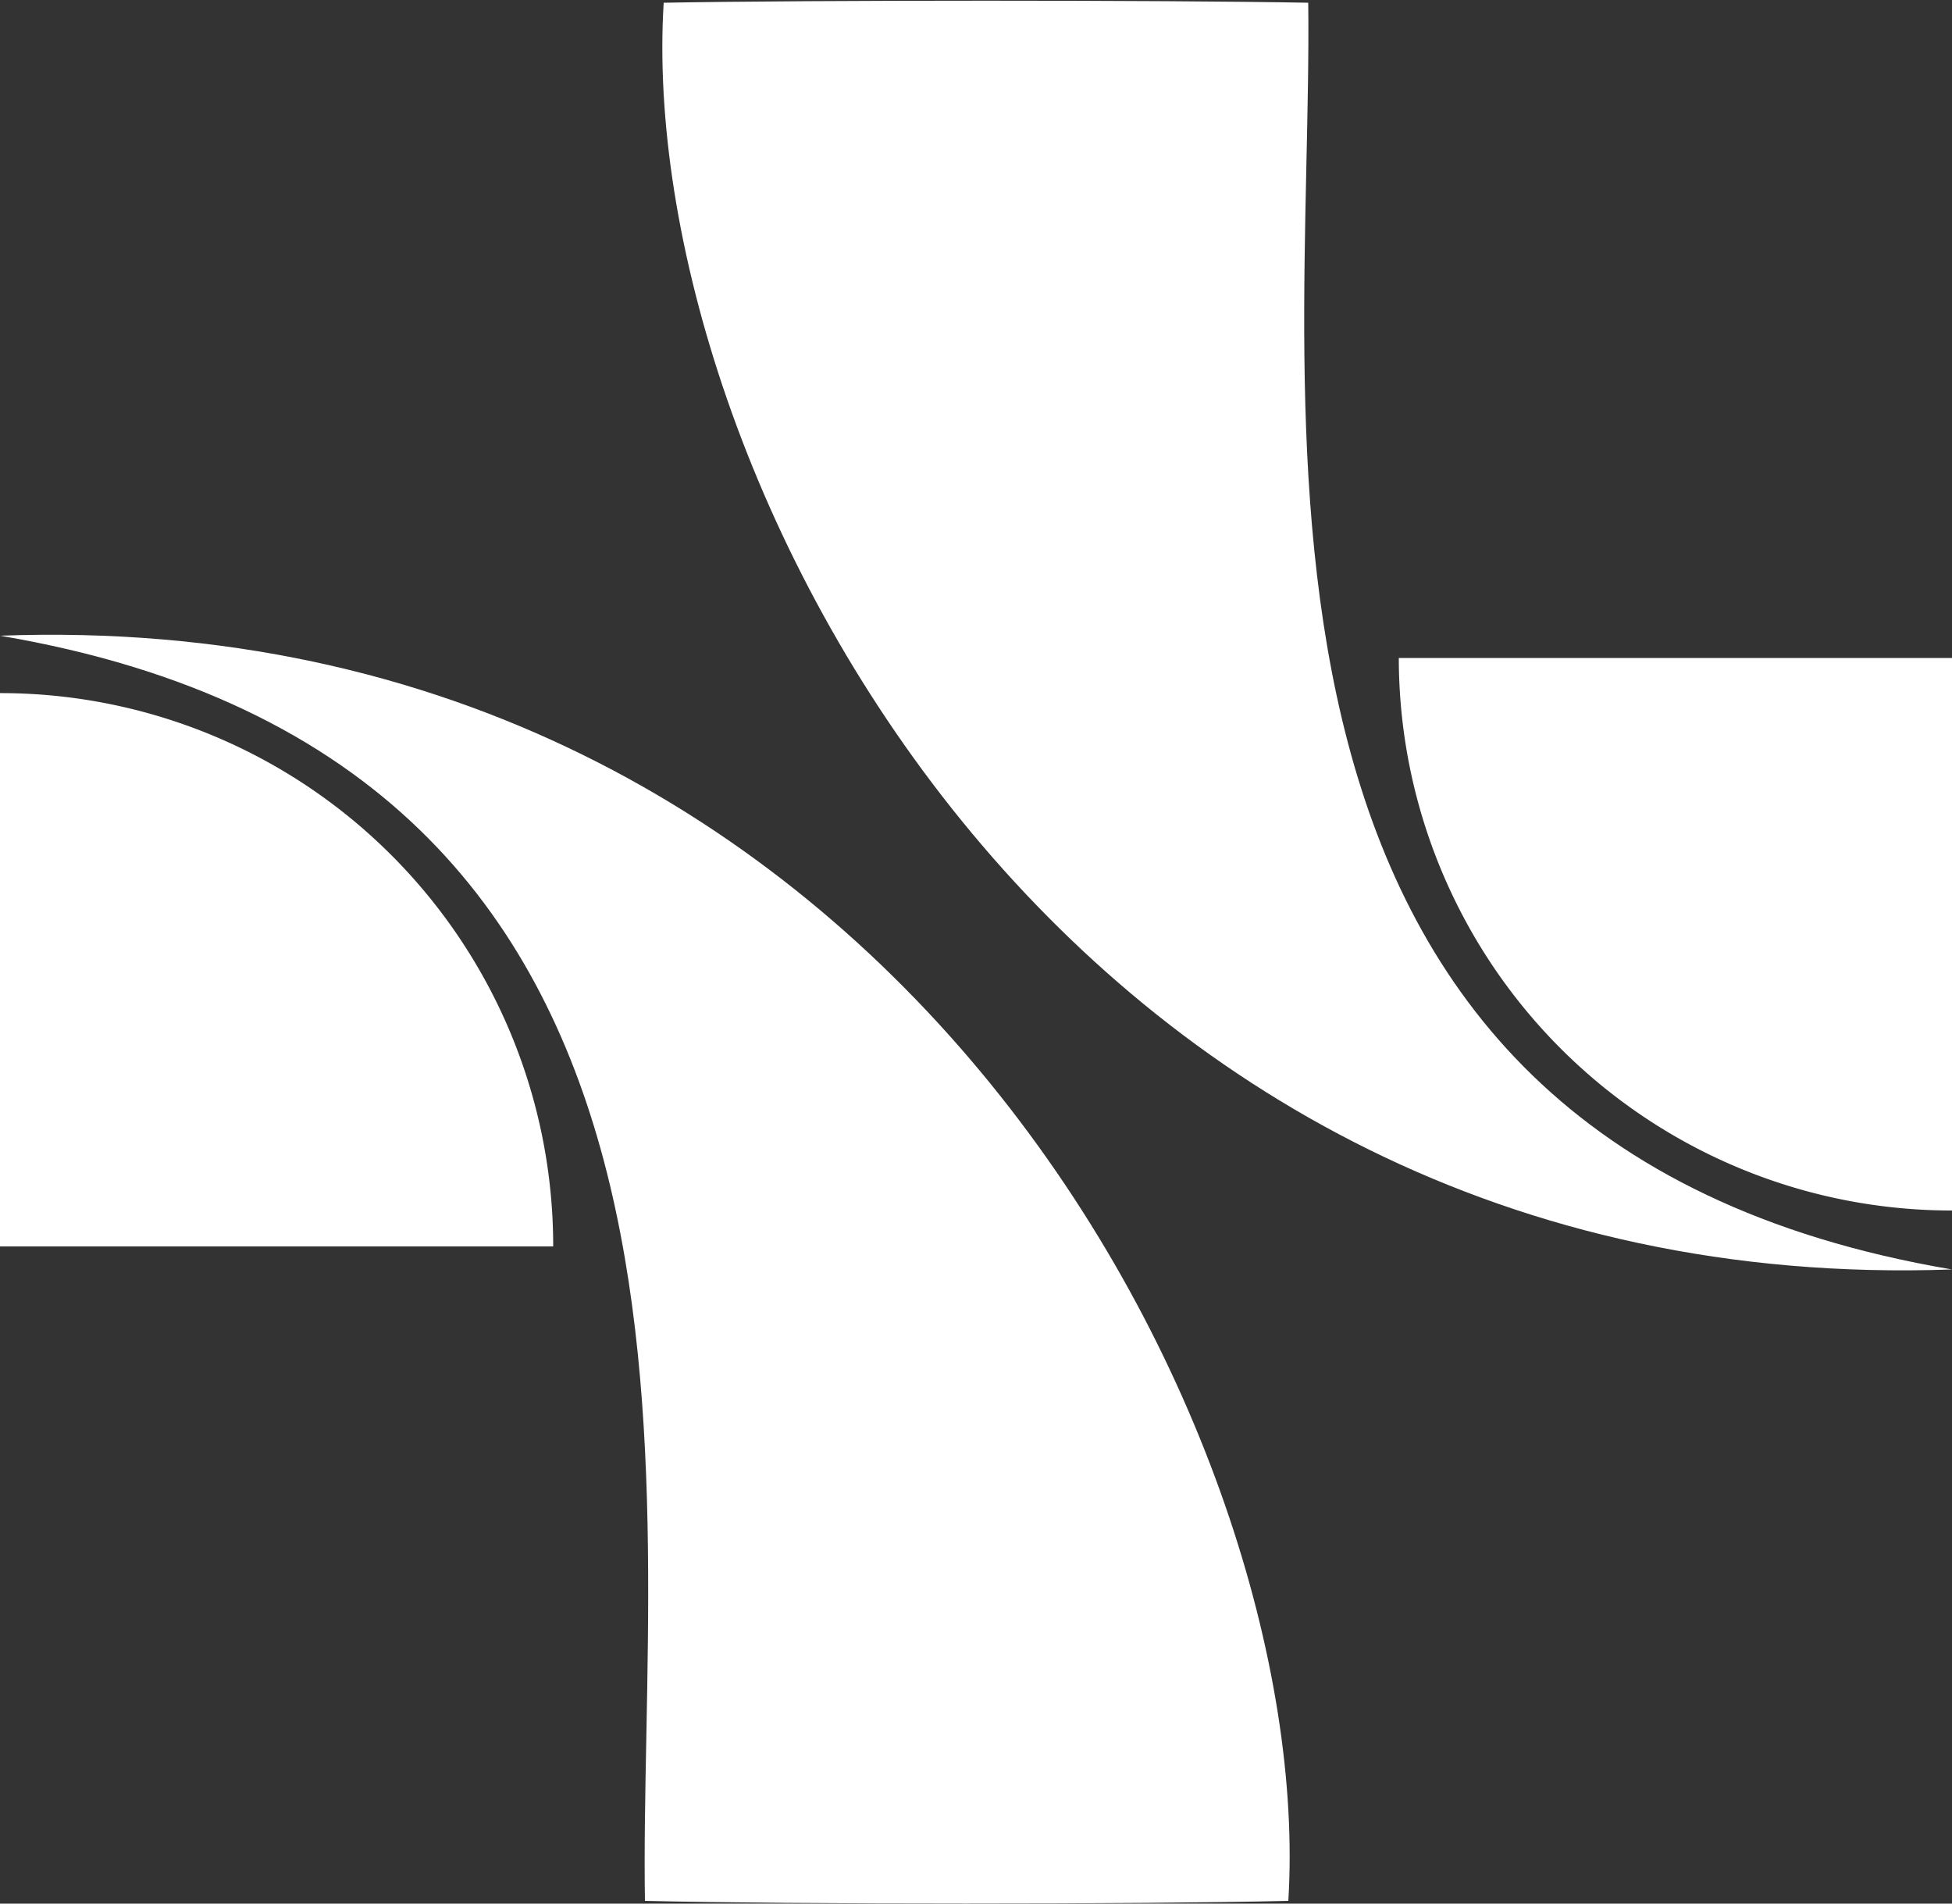
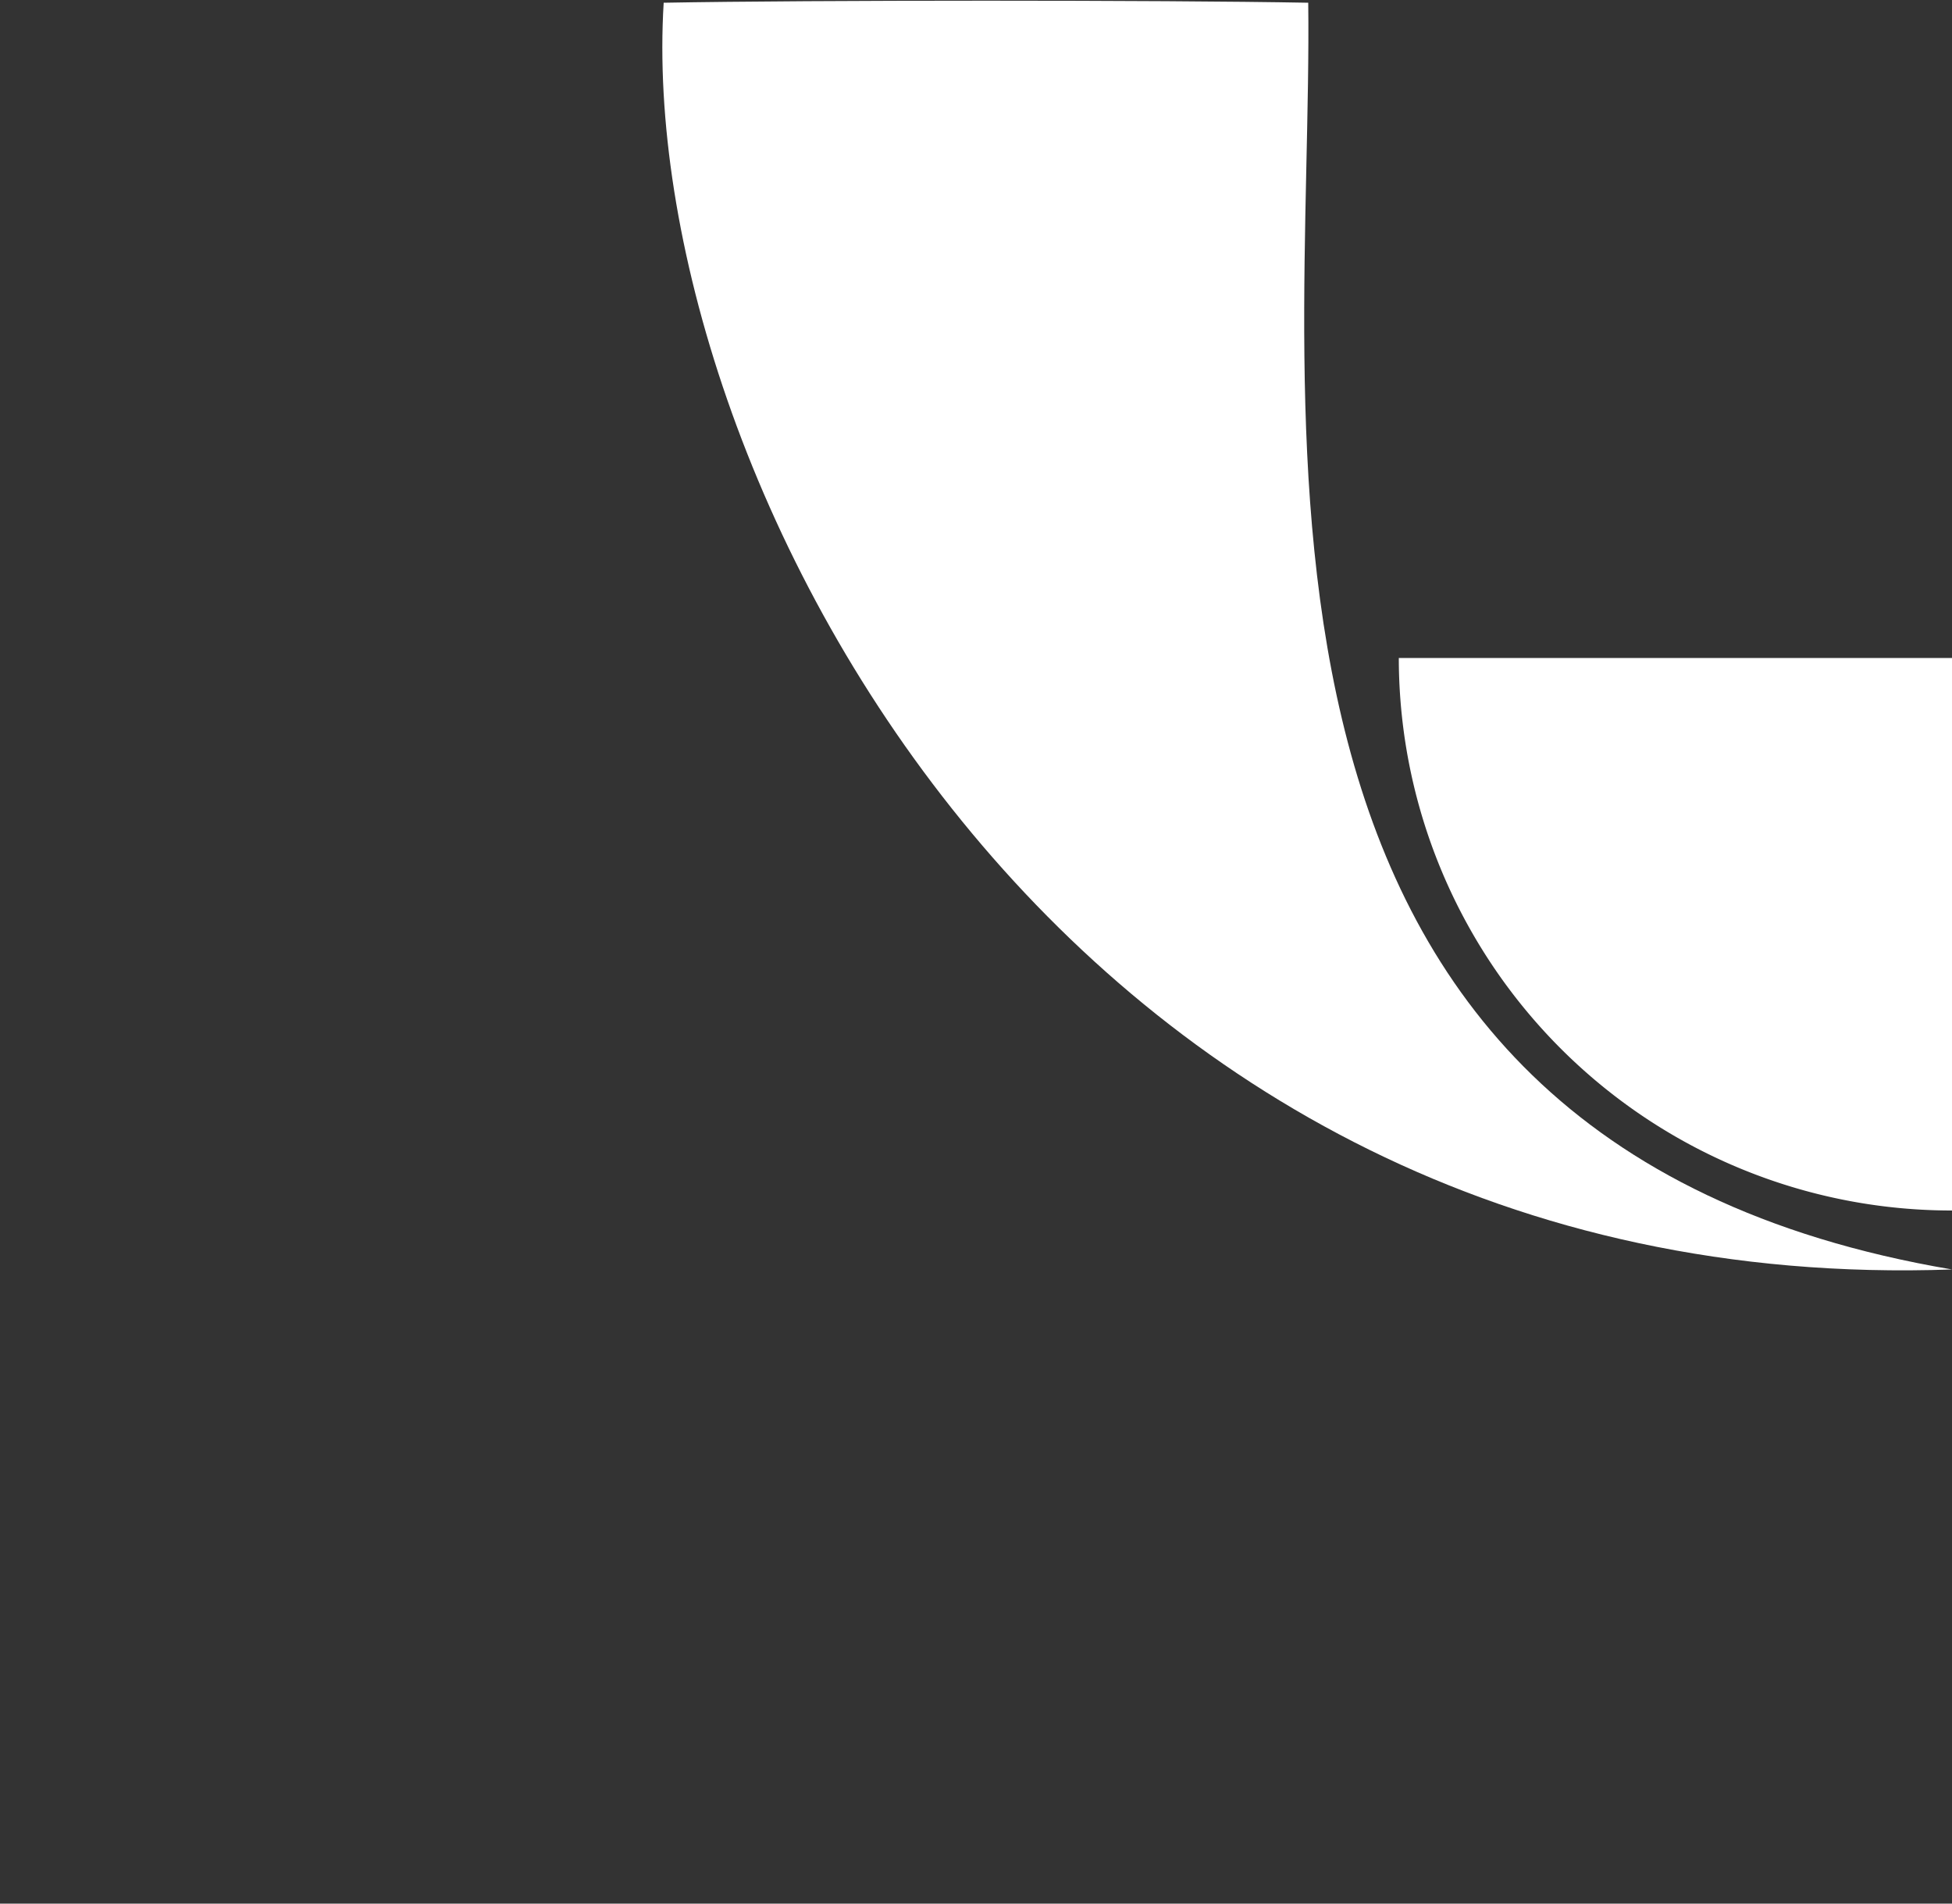
<svg xmlns="http://www.w3.org/2000/svg" id="Camada_1" data-name="Camada 1" viewBox="0 0 50 48.75">
  <rect x="0" y="0" width="50" height="48.75" fill="#333333" stroke="none" />
  <defs>
    <style>.cls-1{fill:#fff;}</style>
  </defs>
  <path class="cls-1" d="M17,.07C20.79,0,29.74,0,33.51.07,33.64,10.63,30.59,29.22,50,32.51,27.1,33.33,16.27,11.88,17,.07Z" />
-   <path class="cls-1" d="M35.83,16.85H50V31h0A14.16,14.16,0,0,1,35.83,16.85Z" />
-   <path class="cls-1" d="M33,48.68c-3.77.09-12.71.09-16.48,0C16.35,38.13,19.41,19.57,0,16.28,22.89,15.43,33.73,36.88,33,48.68Z" />
-   <path class="cls-1" d="M14.17,31.92H0V17.75H0A14.16,14.16,0,0,1,14.17,31.92Z" />
+   <path class="cls-1" d="M35.83,16.85H50V31h0A14.16,14.16,0,0,1,35.83,16.85" />
</svg>